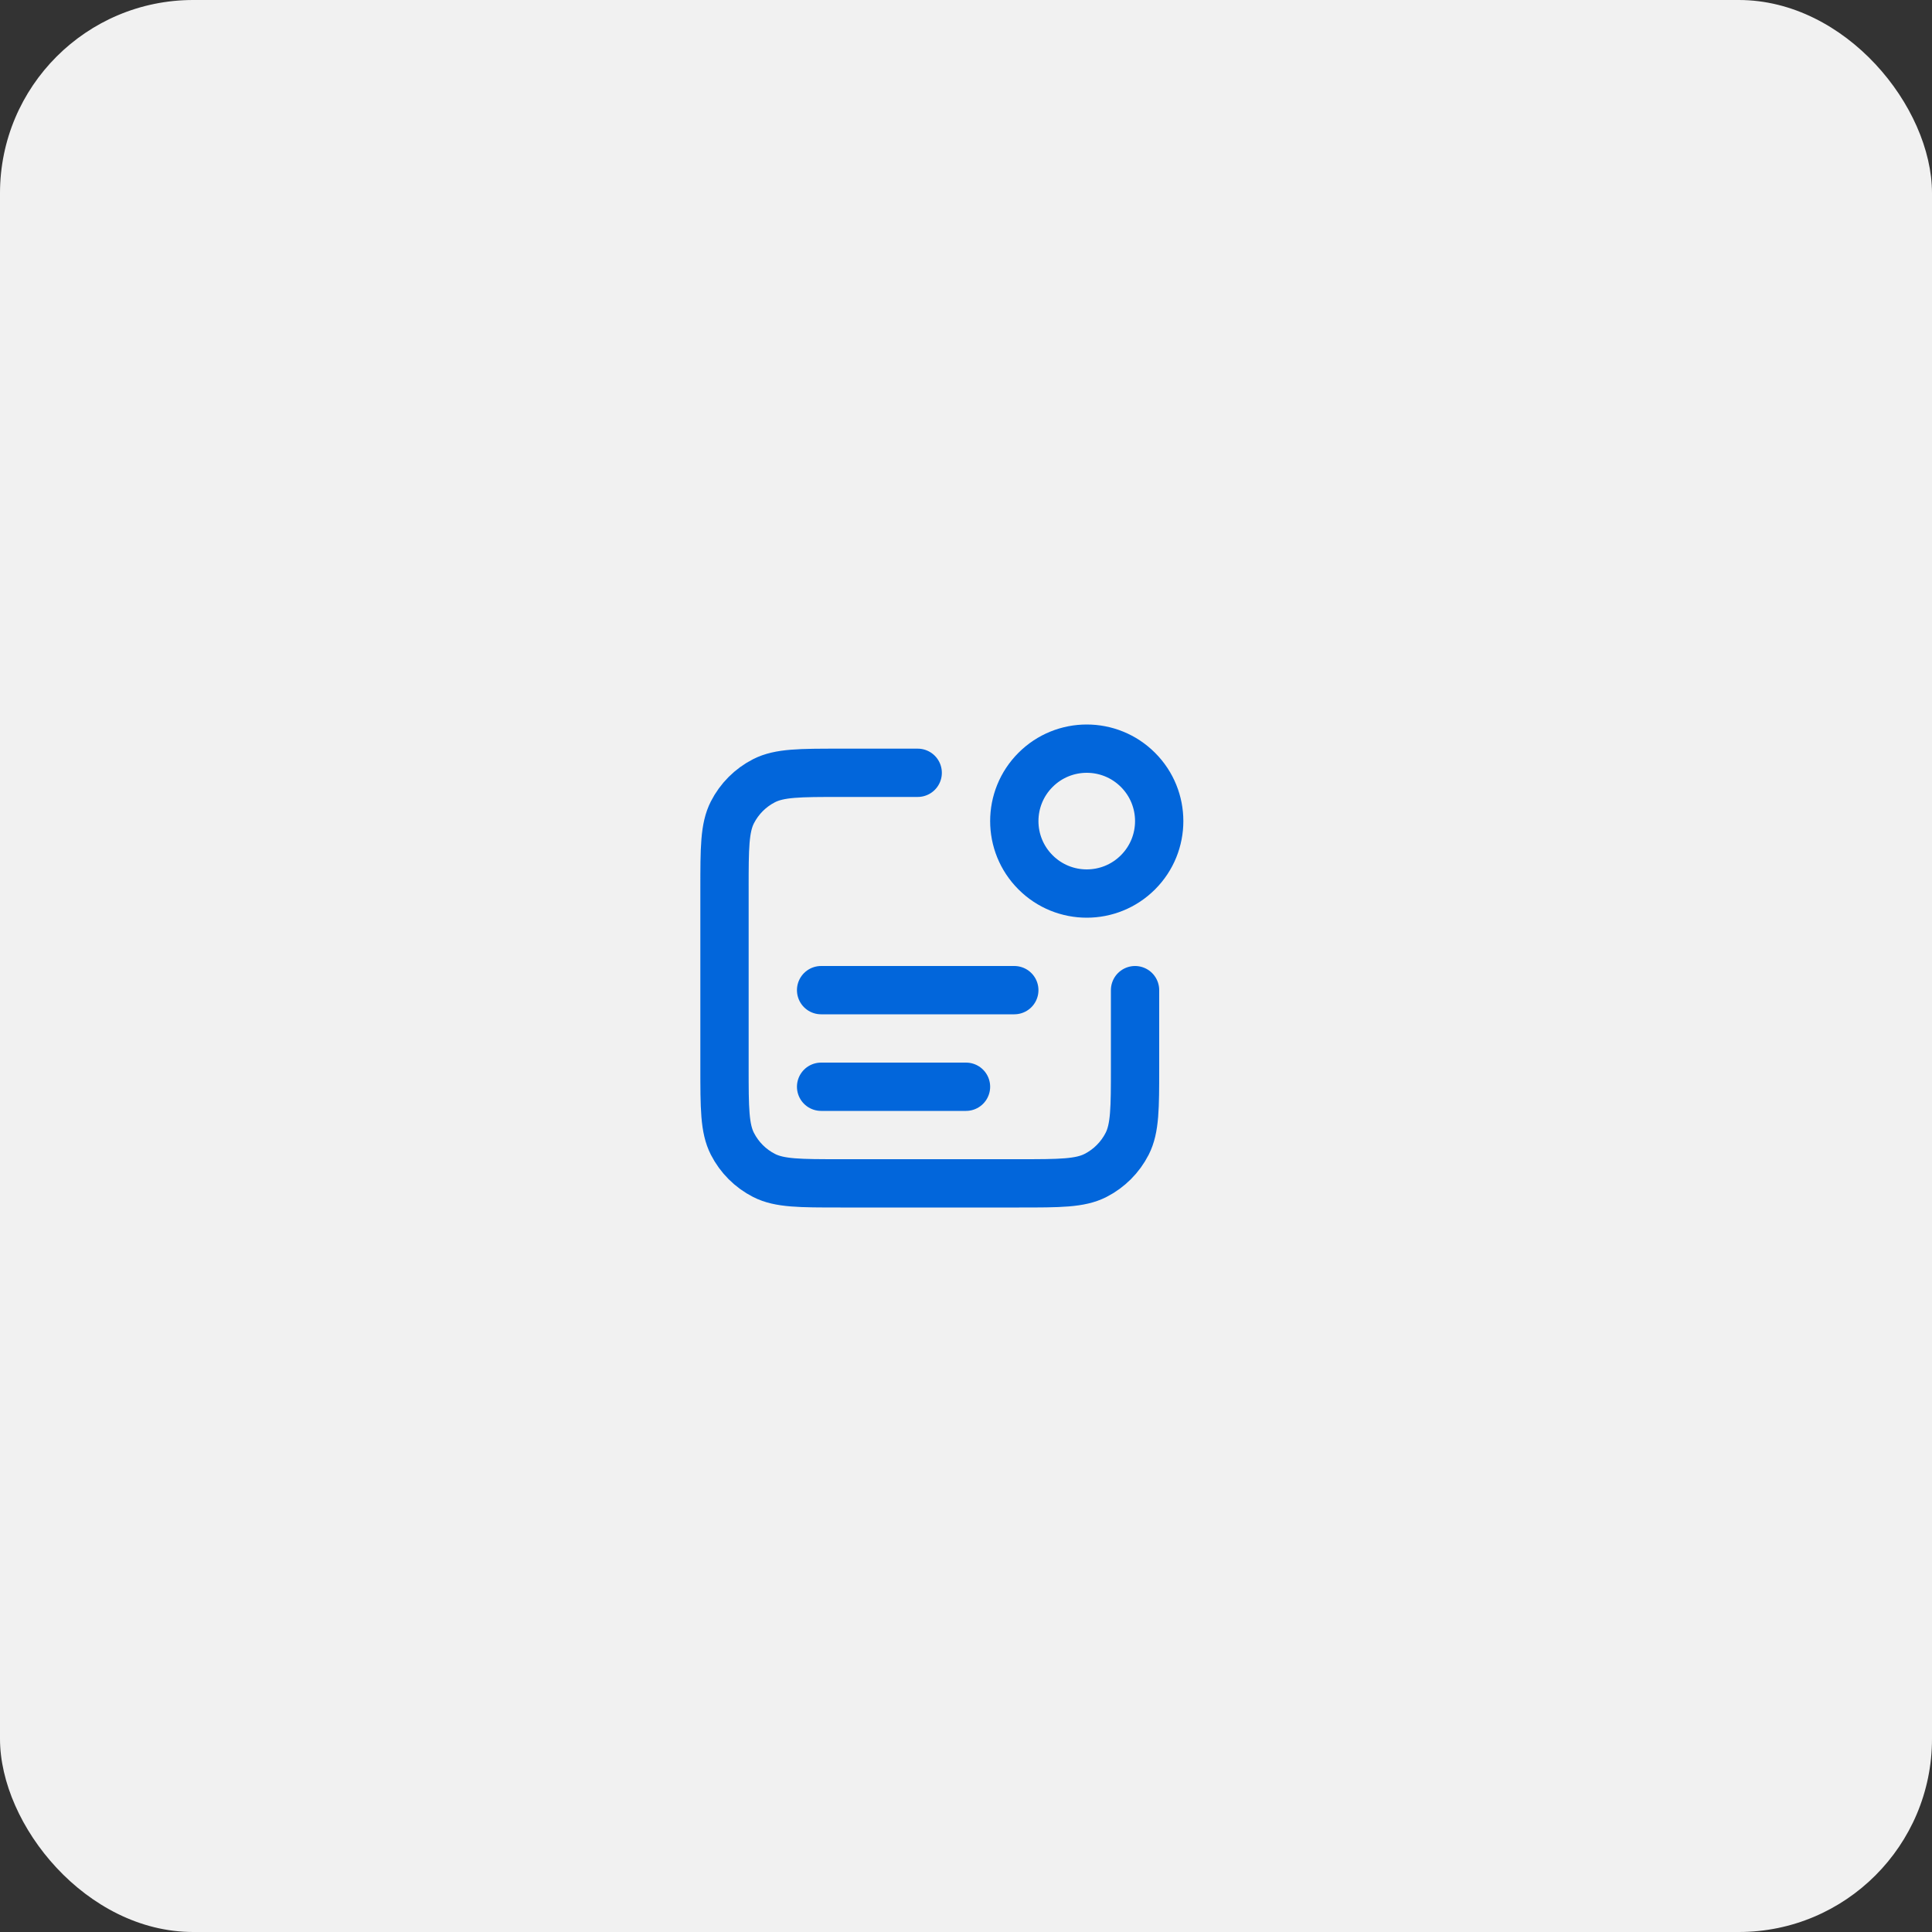
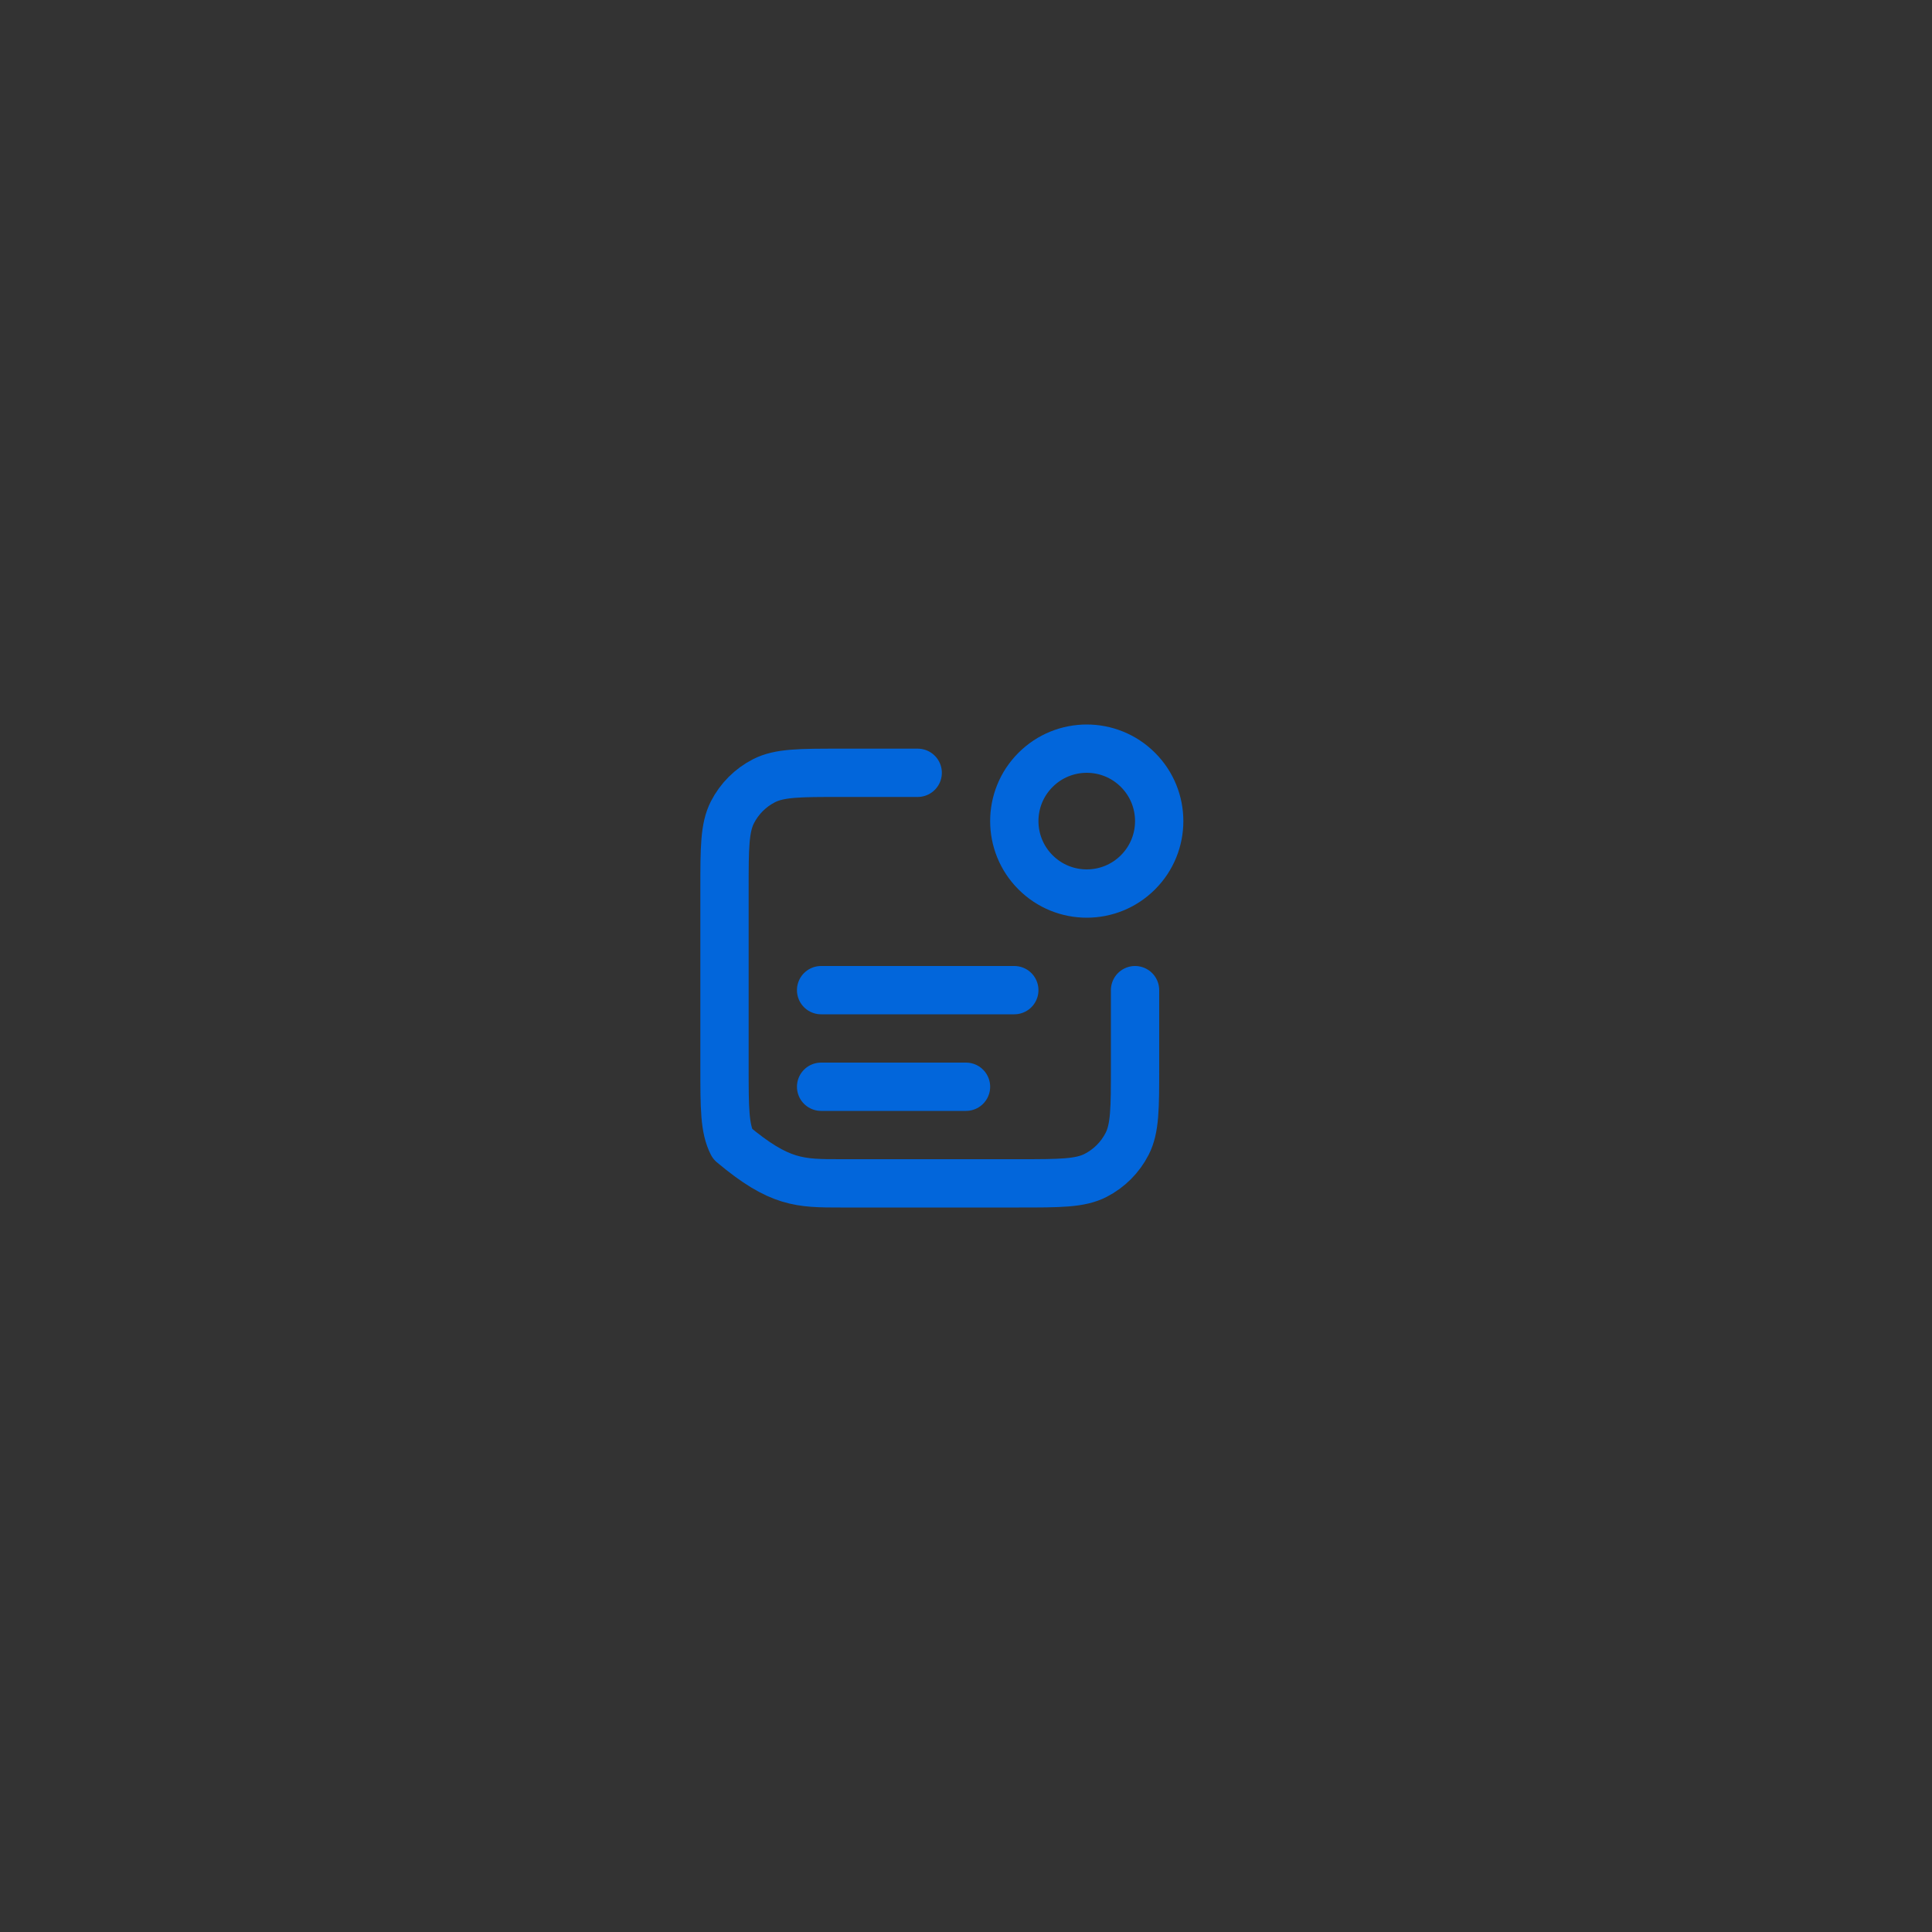
<svg xmlns="http://www.w3.org/2000/svg" width="80" height="80" viewBox="0 0 80 80" fill="none">
  <rect x="0" y="0" width="80" height="80" fill="#333333" stroke="none" />
  <g clip-path="url(#clip0_7041_12788)">
-     <rect width="80" height="80" rx="8" fill="#F1F1F1" />
-     <path d="M38 32H34.8C33.12 32 32.28 32 31.638 32.327C31.073 32.615 30.615 33.074 30.327 33.638C30 34.28 30 35.12 30 36.8V44.2C30 45.88 30 46.72 30.327 47.362C30.615 47.926 31.073 48.385 31.638 48.673C32.28 49 33.12 49 34.8 49H42.2C43.88 49 44.72 49 45.362 48.673C45.926 48.385 46.385 47.926 46.673 47.362C47 46.72 47 45.88 47 44.2V41M40 45H34M42 41H34M47.121 31.879C48.293 33.05 48.293 34.95 47.121 36.121C45.95 37.293 44.05 37.293 42.879 36.121C41.707 34.95 41.707 33.05 42.879 31.879C44.05 30.707 45.95 30.707 47.121 31.879Z" stroke="#0266DB" stroke-width="2" stroke-linecap="round" stroke-linejoin="round" />
+     <path d="M38 32H34.8C33.12 32 32.28 32 31.638 32.327C31.073 32.615 30.615 33.074 30.327 33.638C30 34.28 30 35.12 30 36.8V44.2C30 45.88 30 46.72 30.327 47.362C32.28 49 33.12 49 34.8 49H42.2C43.88 49 44.72 49 45.362 48.673C45.926 48.385 46.385 47.926 46.673 47.362C47 46.72 47 45.88 47 44.2V41M40 45H34M42 41H34M47.121 31.879C48.293 33.05 48.293 34.95 47.121 36.121C45.95 37.293 44.05 37.293 42.879 36.121C41.707 34.95 41.707 33.05 42.879 31.879C44.05 30.707 45.95 30.707 47.121 31.879Z" stroke="#0266DB" stroke-width="2" stroke-linecap="round" stroke-linejoin="round" />
  </g>
  <defs>
    <clipPath id="clip0_7041_12788">
      <rect width="80" height="80" rx="8" fill="white" />
    </clipPath>
  </defs>
</svg>